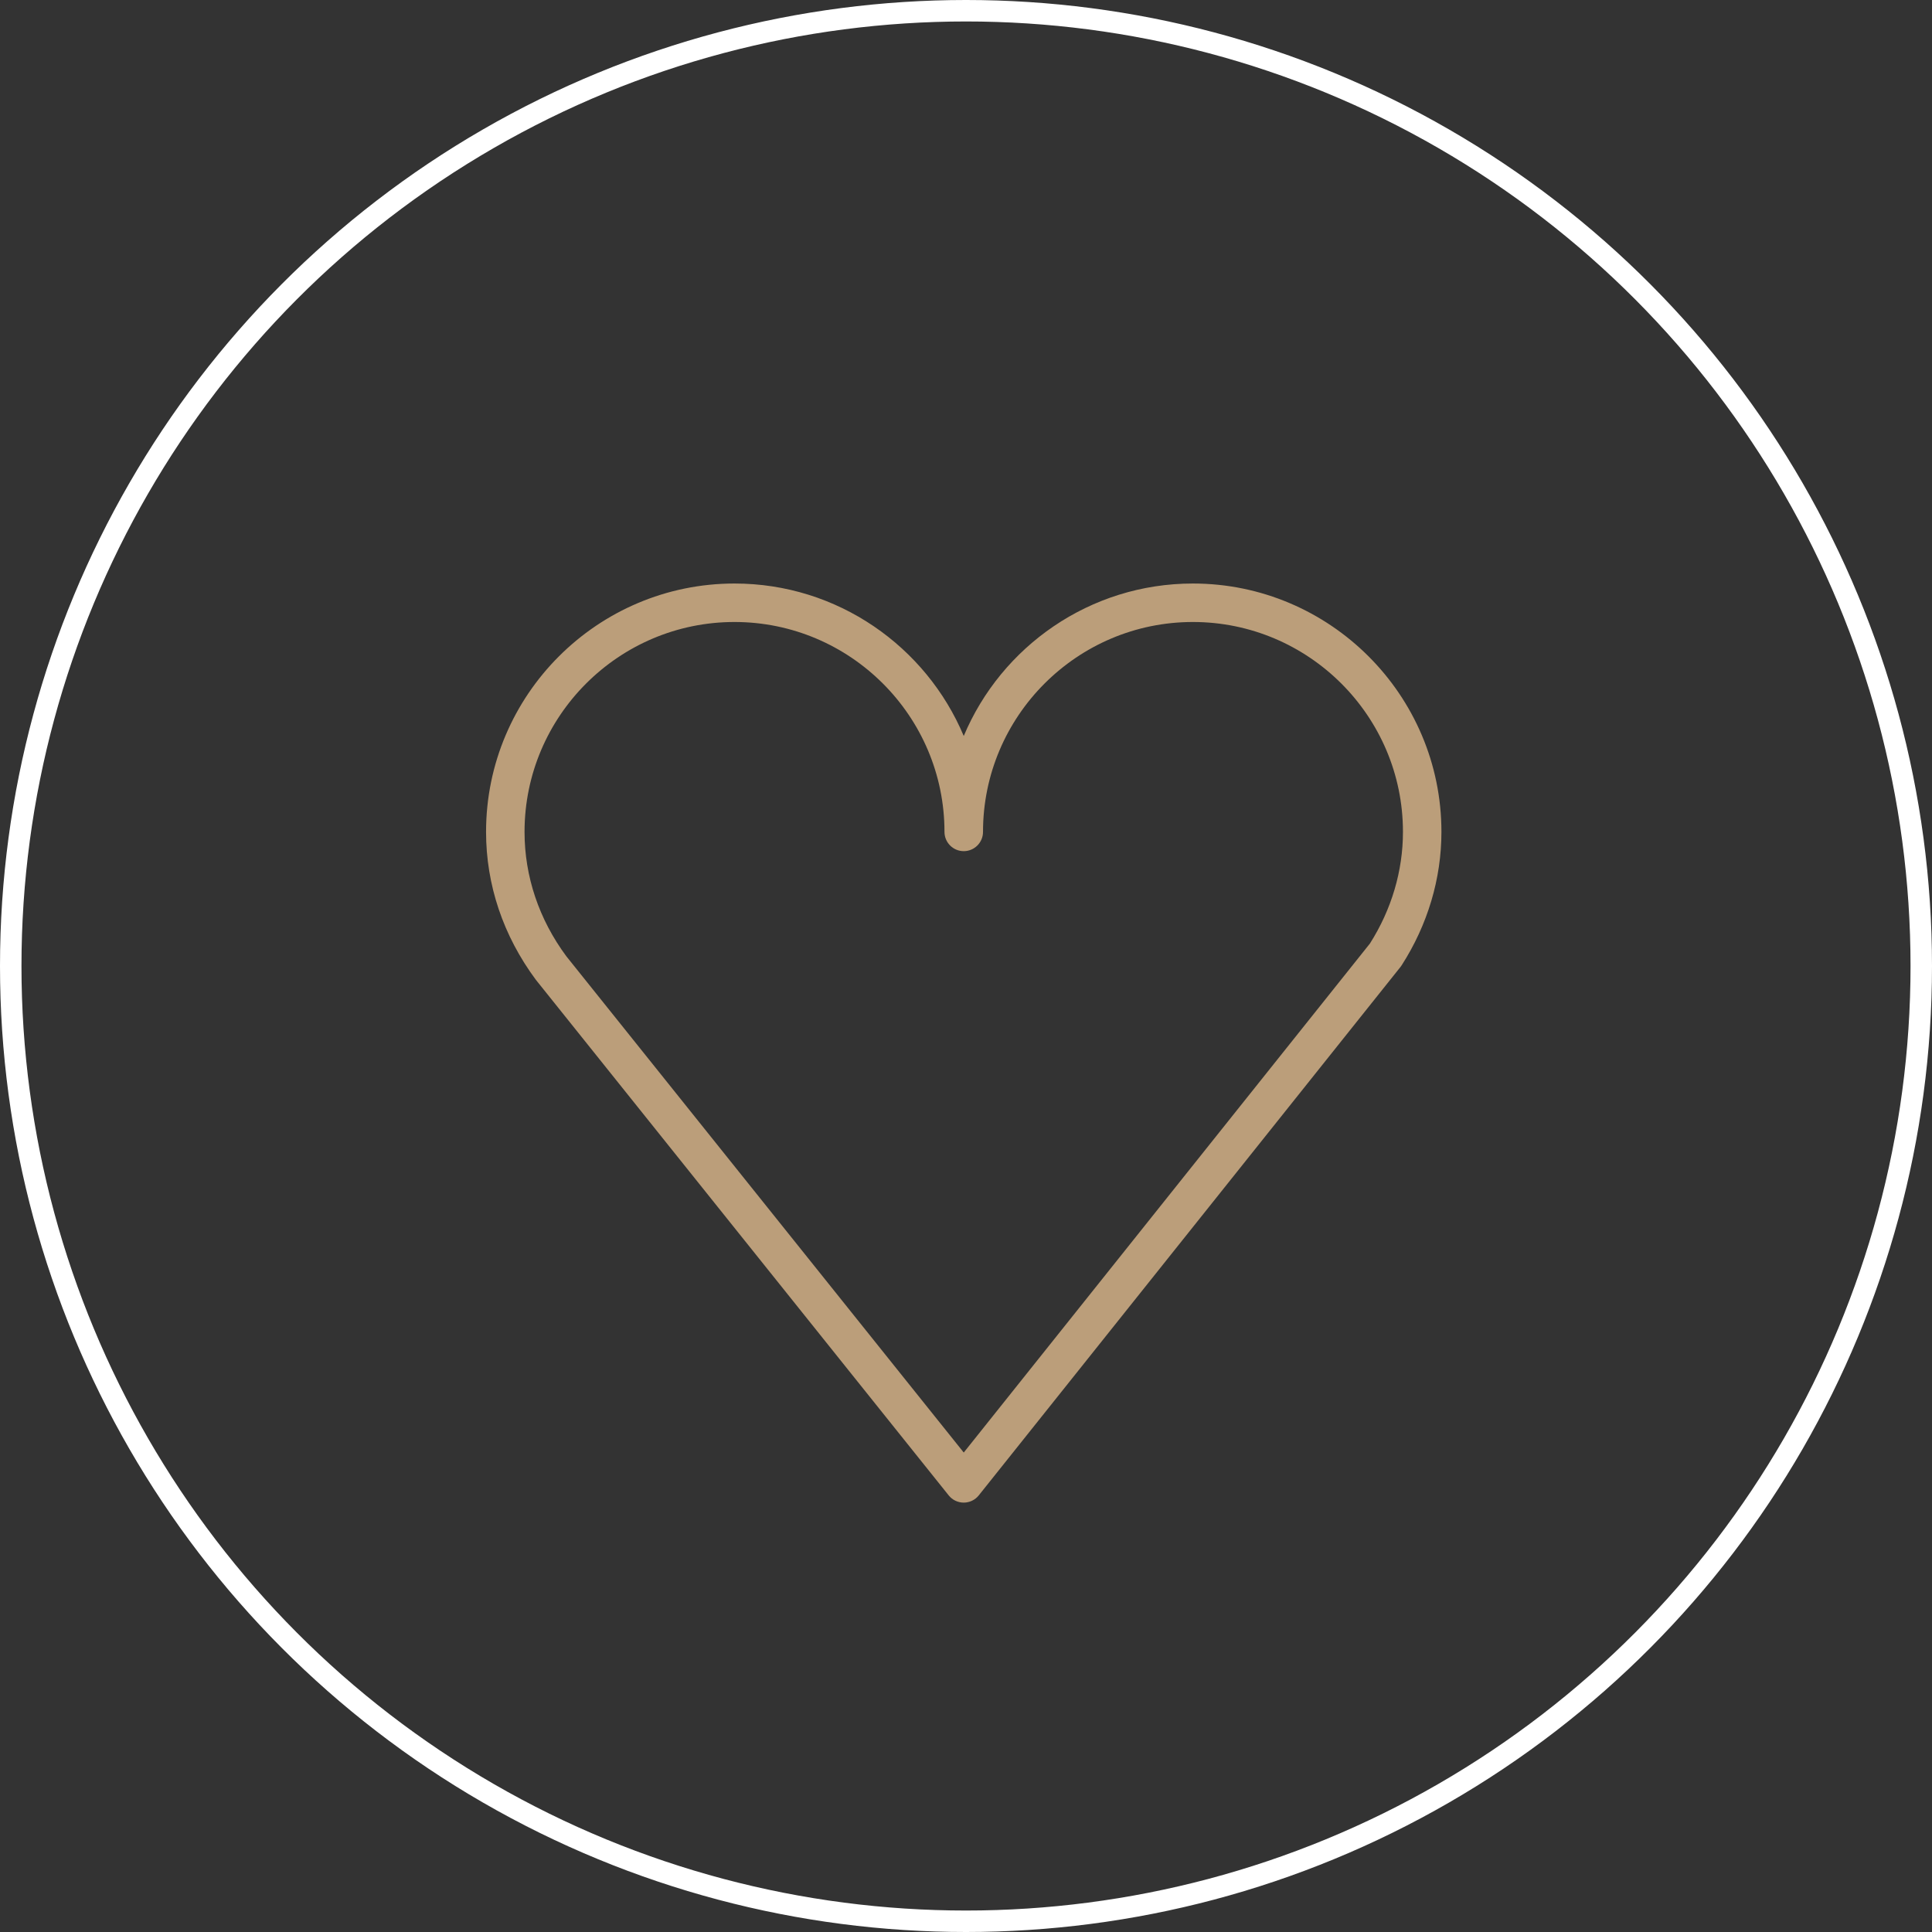
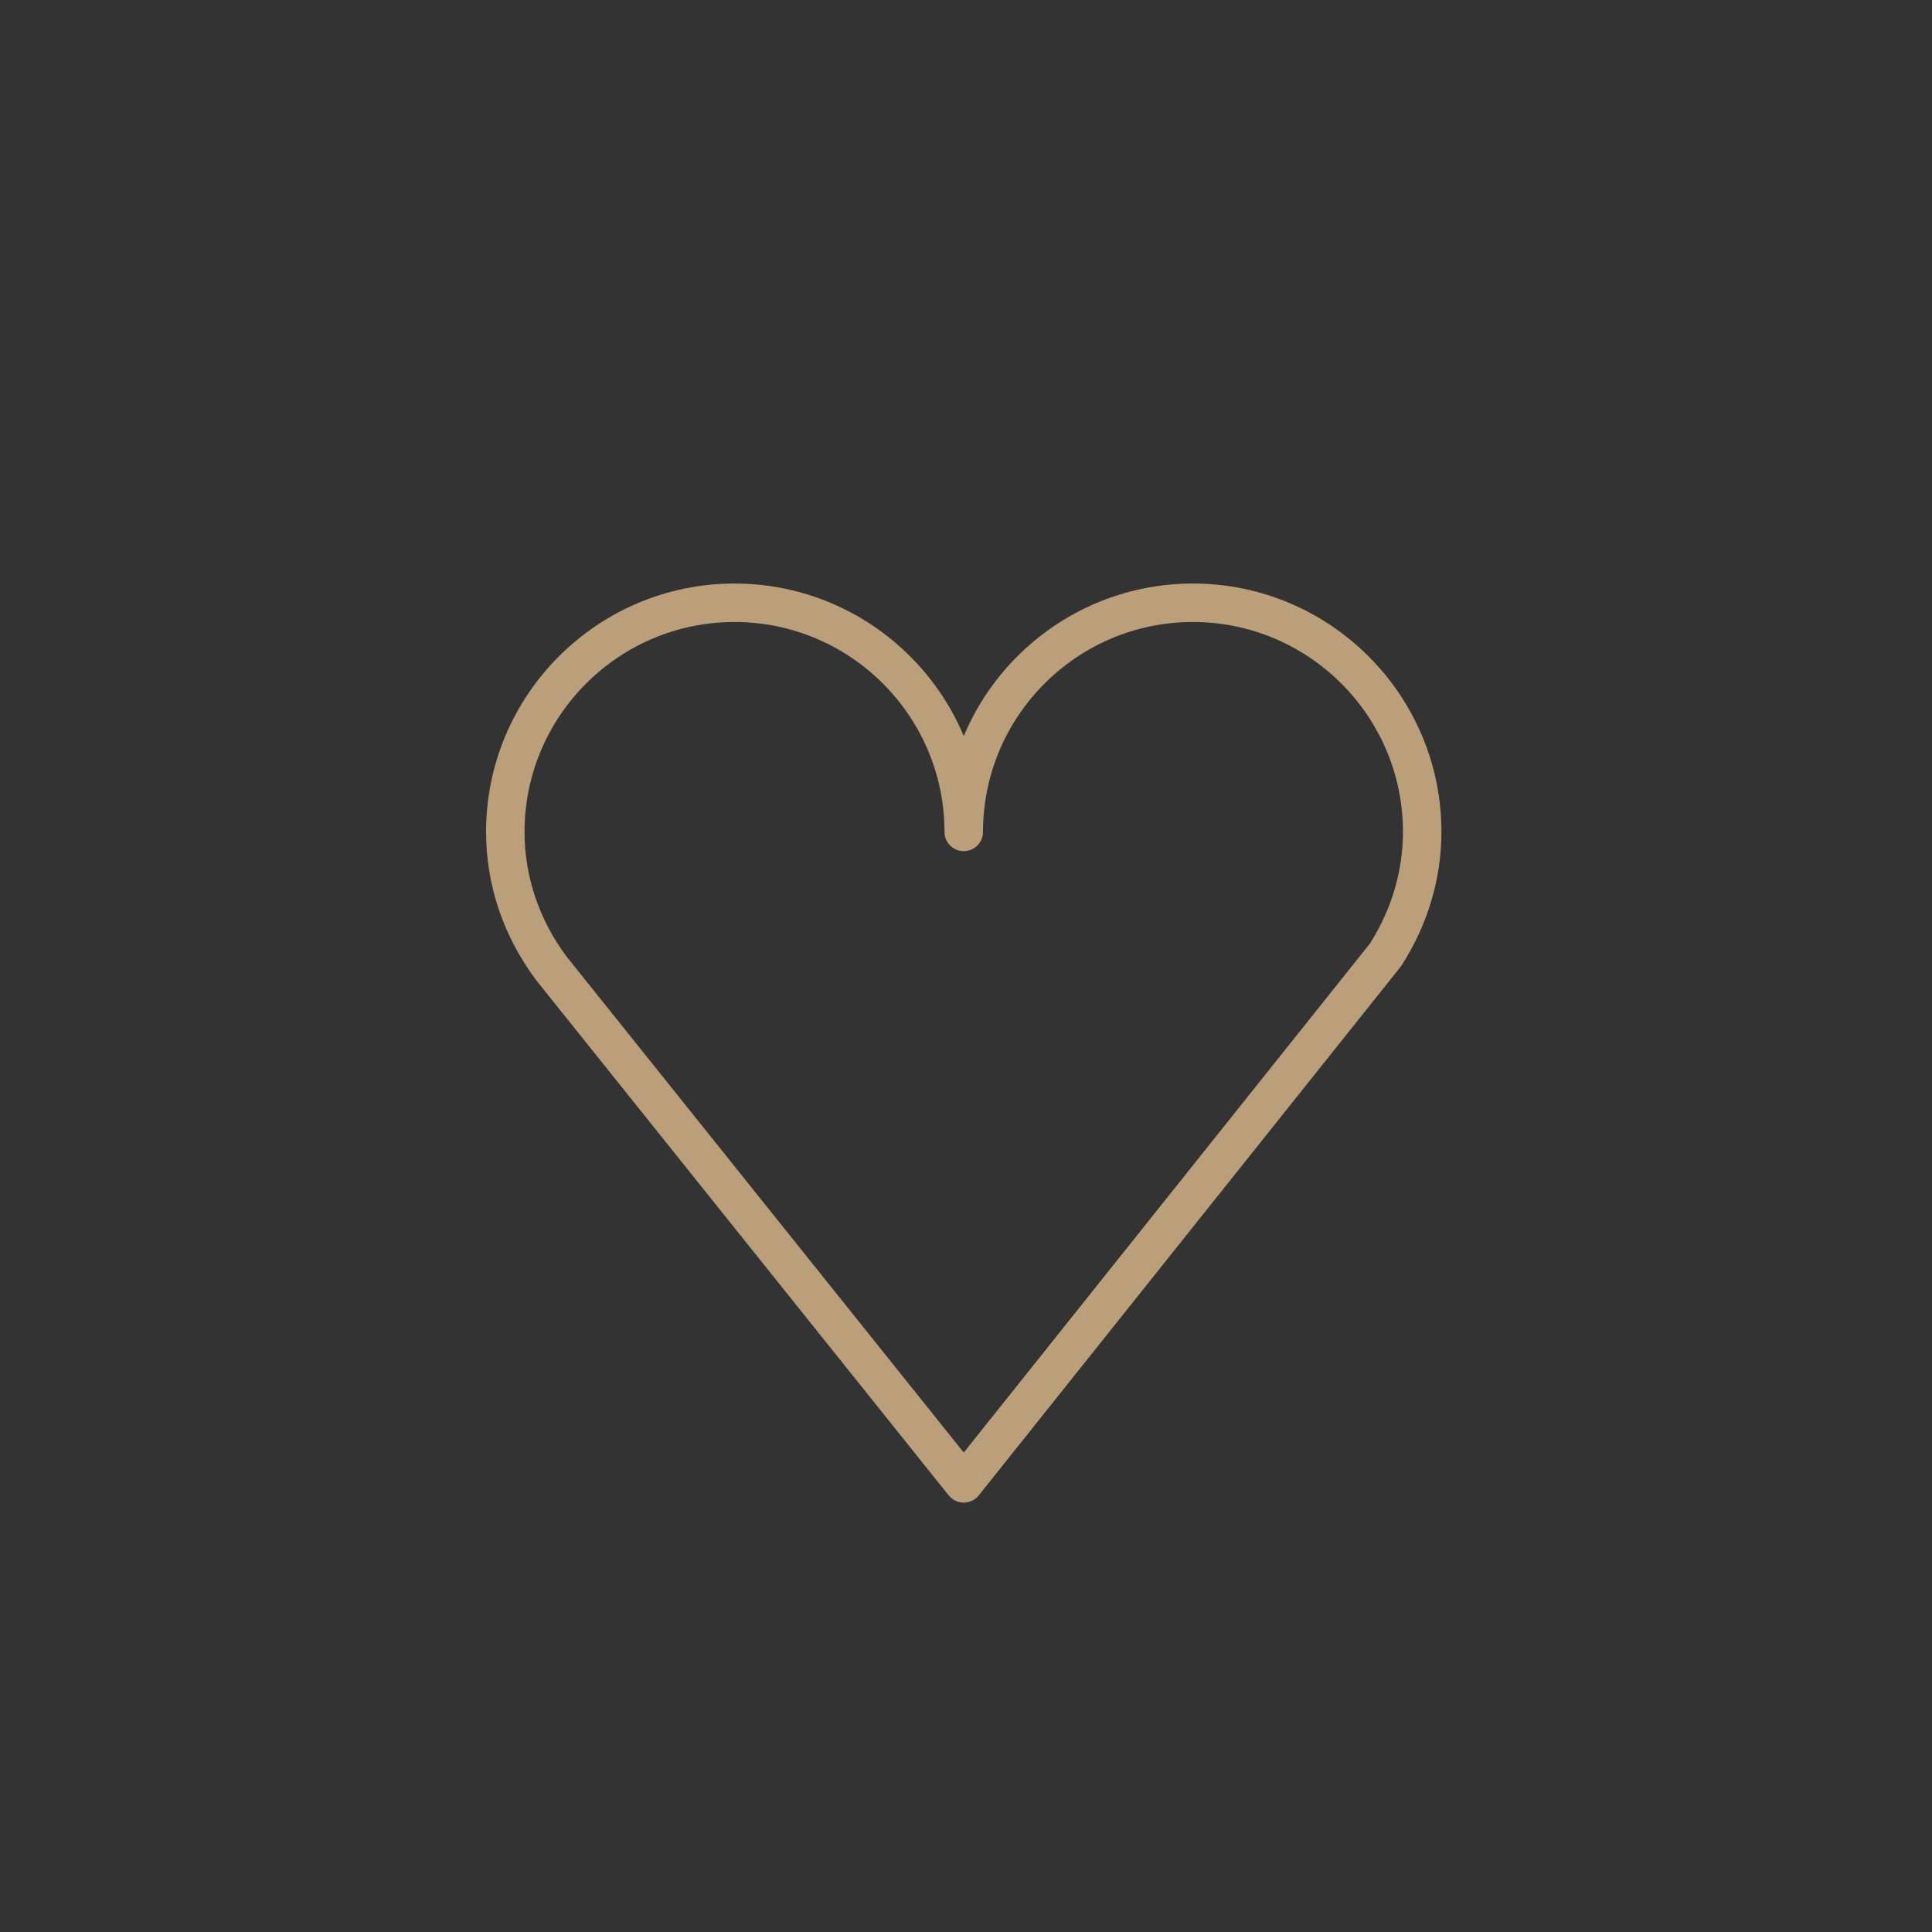
<svg xmlns="http://www.w3.org/2000/svg" width="36" height="36" viewBox="0 0 36 36" fill="none">
  <rect x="0" y="0" width="36" height="36" fill="#333333" stroke="none" />
-   <circle cx="18" cy="18" r="17.8" stroke="white" stroke-width="0.4" />
-   <path d="M22.228 10.873C20.309 10.873 18.658 12.047 17.958 13.714C17.257 12.047 15.607 10.873 13.687 10.873C11.134 10.873 9.057 12.949 9.057 15.501C9.057 16.486 9.375 17.435 9.985 18.257L17.678 27.865C17.746 27.95 17.849 27.999 17.958 27.999H17.958C18.067 27.999 18.171 27.949 18.238 27.864L26.098 18.015C26.105 18.005 26.113 17.995 26.119 17.985C26.603 17.231 26.859 16.372 26.859 15.501C26.859 12.949 24.781 10.873 22.228 10.873ZM25.526 17.582L17.958 27.066L10.553 17.819C10.044 17.132 9.774 16.331 9.774 15.501C9.774 13.345 11.529 11.59 13.686 11.59C15.844 11.59 17.599 13.345 17.599 15.501C17.599 15.699 17.76 15.86 17.958 15.86C18.156 15.86 18.317 15.699 18.317 15.501C18.317 13.345 20.071 11.59 22.228 11.59C24.386 11.59 26.142 13.345 26.142 15.501C26.142 16.229 25.929 16.948 25.526 17.582Z" fill="#BB9E7A" />
+   <path d="M22.228 10.873C20.309 10.873 18.658 12.047 17.958 13.714C17.257 12.047 15.607 10.873 13.687 10.873C11.134 10.873 9.057 12.949 9.057 15.501C9.057 16.486 9.375 17.435 9.985 18.257L17.678 27.865C17.746 27.95 17.849 27.999 17.958 27.999C18.067 27.999 18.171 27.949 18.238 27.864L26.098 18.015C26.105 18.005 26.113 17.995 26.119 17.985C26.603 17.231 26.859 16.372 26.859 15.501C26.859 12.949 24.781 10.873 22.228 10.873ZM25.526 17.582L17.958 27.066L10.553 17.819C10.044 17.132 9.774 16.331 9.774 15.501C9.774 13.345 11.529 11.59 13.686 11.59C15.844 11.59 17.599 13.345 17.599 15.501C17.599 15.699 17.76 15.86 17.958 15.86C18.156 15.86 18.317 15.699 18.317 15.501C18.317 13.345 20.071 11.59 22.228 11.59C24.386 11.59 26.142 13.345 26.142 15.501C26.142 16.229 25.929 16.948 25.526 17.582Z" fill="#BB9E7A" />
</svg>